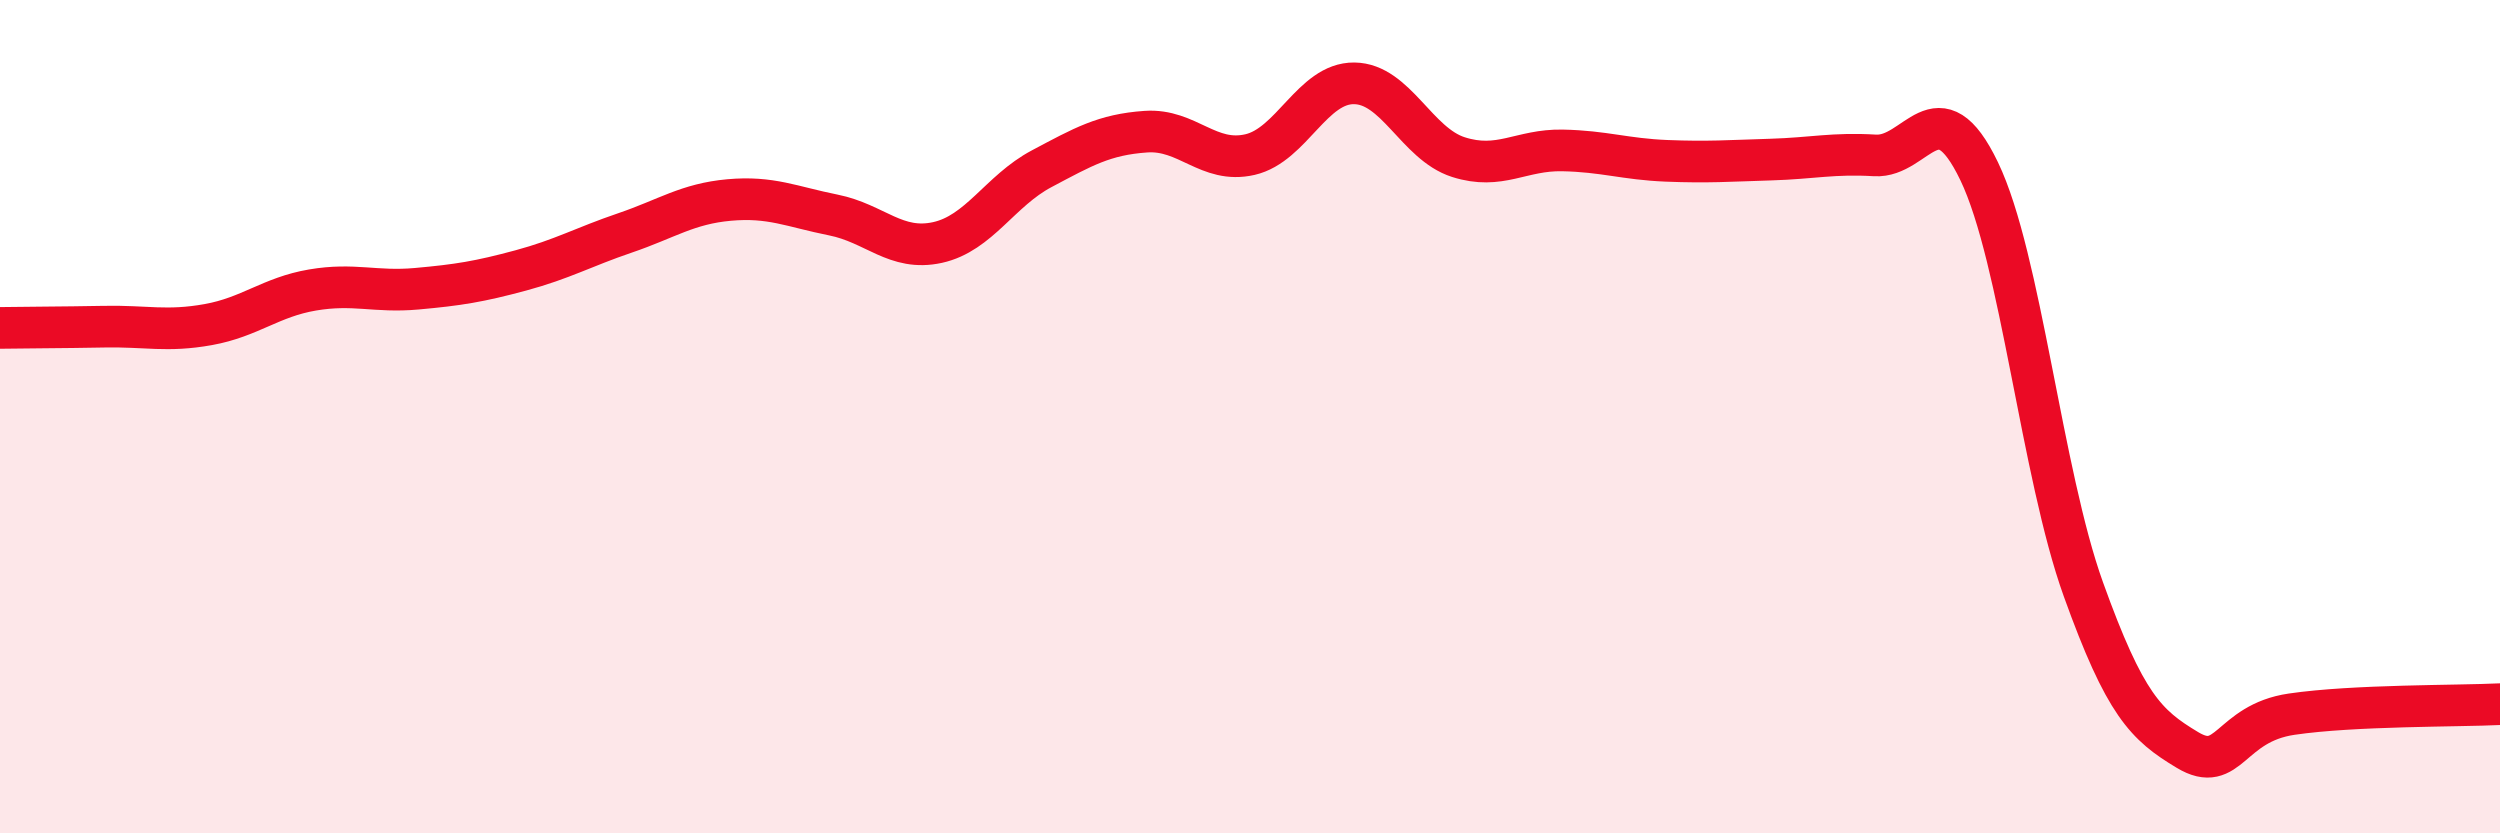
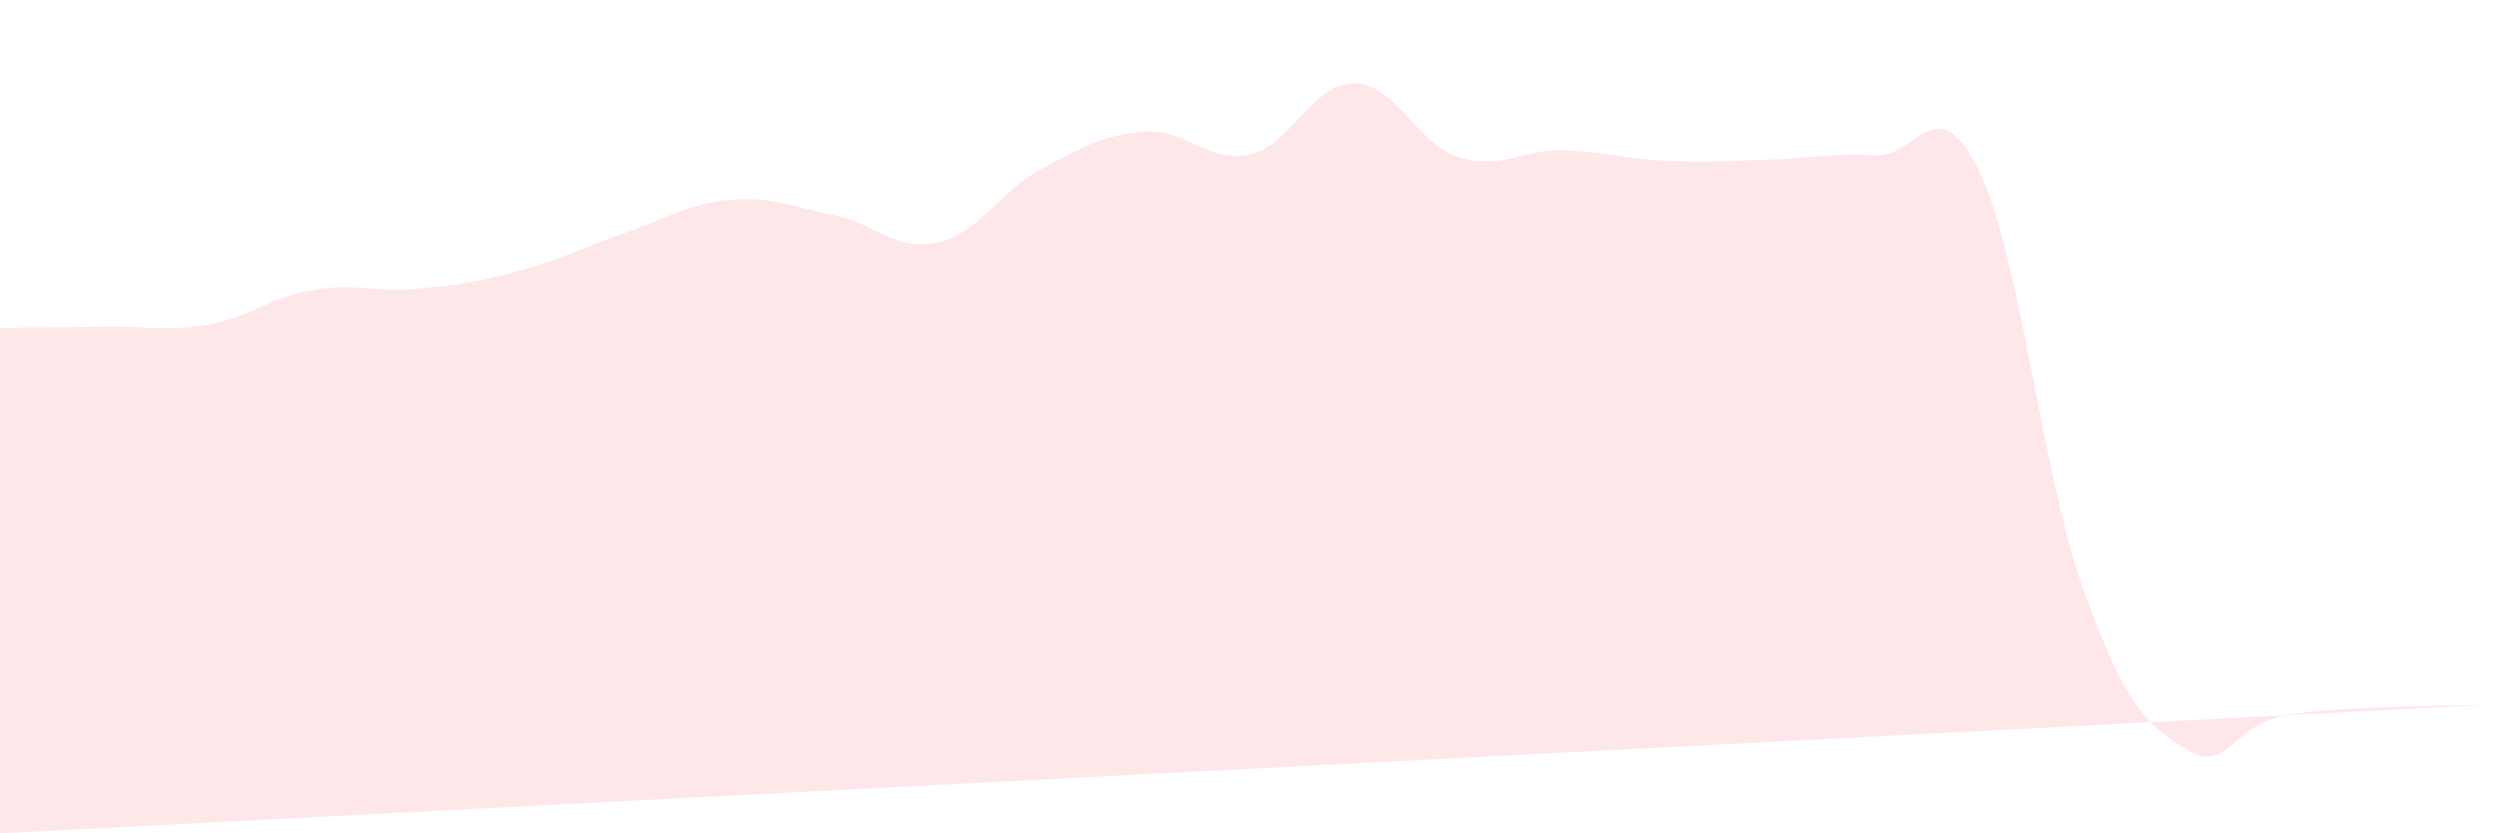
<svg xmlns="http://www.w3.org/2000/svg" width="60" height="20" viewBox="0 0 60 20">
-   <path d="M 0,7.87 C 0.5,7.86 1.5,7.86 2.5,7.84 C 3.5,7.82 4,7.97 5,7.79 C 6,7.61 6.5,7.13 7.5,6.96 C 8.5,6.79 9,7.02 10,6.93 C 11,6.84 11.5,6.76 12.5,6.49 C 13.5,6.22 14,5.93 15,5.59 C 16,5.25 16.5,4.89 17.5,4.8 C 18.5,4.71 19,4.96 20,5.16 C 21,5.36 21.5,6.04 22.5,5.82 C 23.5,5.6 24,4.58 25,4.05 C 26,3.52 26.5,3.23 27.5,3.16 C 28.5,3.09 29,3.94 30,3.71 C 31,3.48 31.5,1.99 32.5,2 C 33.5,2.01 34,3.45 35,3.77 C 36,4.09 36.5,3.59 37.5,3.61 C 38.5,3.63 39,3.82 40,3.86 C 41,3.9 41.5,3.86 42.5,3.83 C 43.5,3.8 44,3.67 45,3.73 C 46,3.79 46.5,2.03 47.5,4.11 C 48.5,6.19 49,11.36 50,14.14 C 51,16.92 51.5,17.4 52.5,18 C 53.5,18.6 53.5,17.36 55,17.14 C 56.5,16.92 59,16.95 60,16.9L60 20L0 20Z" fill="#EB0A25" opacity="0.1" stroke-linecap="round" stroke-linejoin="round" />
-   <path d="M 0,7.87 C 0.5,7.86 1.5,7.86 2.5,7.84 C 3.5,7.82 4,7.97 5,7.79 C 6,7.61 6.5,7.13 7.5,6.96 C 8.5,6.79 9,7.02 10,6.93 C 11,6.84 11.5,6.76 12.5,6.49 C 13.5,6.22 14,5.93 15,5.59 C 16,5.25 16.5,4.89 17.5,4.8 C 18.5,4.71 19,4.96 20,5.16 C 21,5.36 21.5,6.04 22.5,5.82 C 23.5,5.6 24,4.58 25,4.05 C 26,3.52 26.5,3.23 27.5,3.16 C 28.5,3.09 29,3.94 30,3.71 C 31,3.48 31.5,1.99 32.5,2 C 33.5,2.01 34,3.45 35,3.77 C 36,4.09 36.5,3.59 37.5,3.61 C 38.5,3.63 39,3.82 40,3.86 C 41,3.9 41.5,3.86 42.5,3.83 C 43.5,3.8 44,3.67 45,3.73 C 46,3.79 46.5,2.03 47.5,4.11 C 48.5,6.19 49,11.36 50,14.14 C 51,16.92 51.5,17.4 52.5,18 C 53.5,18.6 53.5,17.36 55,17.14 C 56.5,16.92 59,16.95 60,16.9" stroke="#EB0A25" stroke-width="1" fill="none" stroke-linecap="round" stroke-linejoin="round" />
+   <path d="M 0,7.87 C 0.5,7.86 1.5,7.86 2.5,7.84 C 3.5,7.82 4,7.97 5,7.79 C 6,7.61 6.5,7.13 7.5,6.96 C 8.5,6.79 9,7.02 10,6.93 C 11,6.84 11.5,6.76 12.5,6.49 C 13.5,6.22 14,5.93 15,5.59 C 16,5.25 16.5,4.89 17.5,4.8 C 18.5,4.71 19,4.96 20,5.16 C 21,5.36 21.5,6.04 22.5,5.82 C 23.5,5.6 24,4.58 25,4.05 C 26,3.52 26.5,3.23 27.5,3.16 C 28.5,3.09 29,3.94 30,3.71 C 31,3.48 31.5,1.99 32.5,2 C 33.5,2.01 34,3.45 35,3.77 C 36,4.09 36.5,3.59 37.5,3.61 C 38.5,3.63 39,3.82 40,3.86 C 41,3.9 41.5,3.86 42.5,3.83 C 43.5,3.8 44,3.67 45,3.73 C 46,3.79 46.5,2.03 47.5,4.11 C 48.5,6.19 49,11.36 50,14.14 C 51,16.92 51.5,17.4 52.5,18 C 53.5,18.6 53.5,17.36 55,17.14 C 56.5,16.92 59,16.95 60,16.9L0 20Z" fill="#EB0A25" opacity="0.1" stroke-linecap="round" stroke-linejoin="round" />
</svg>